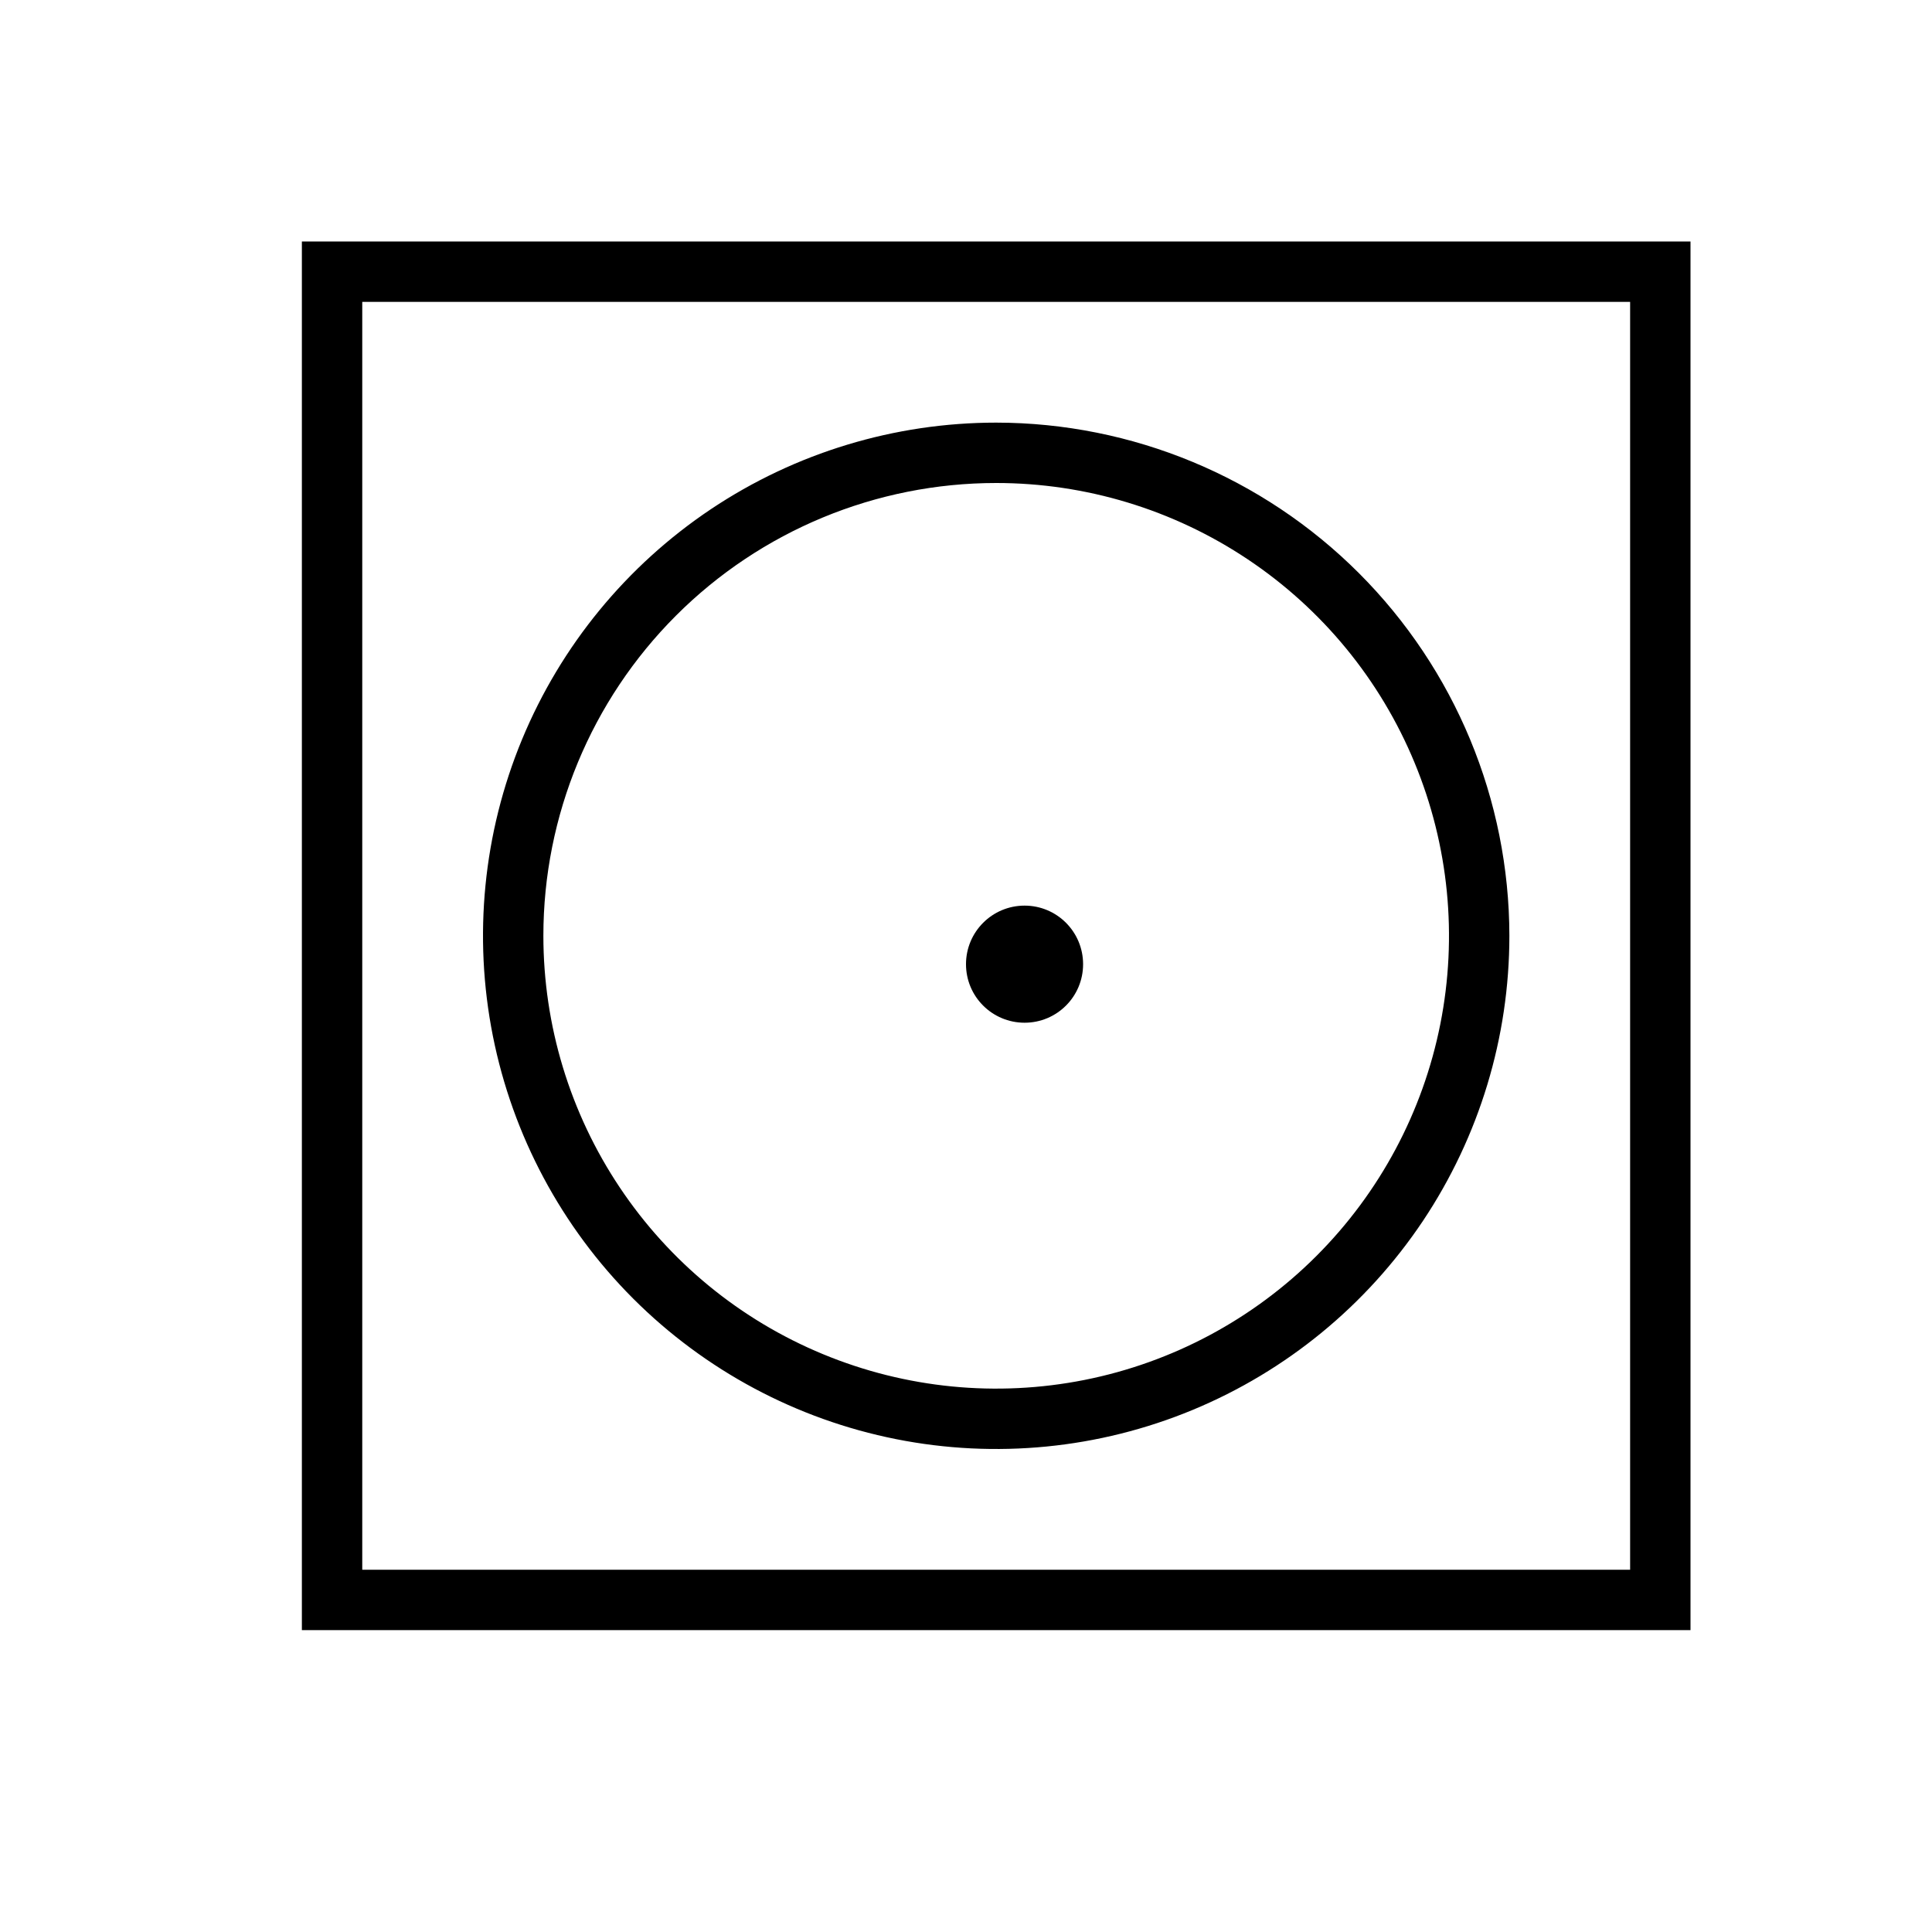
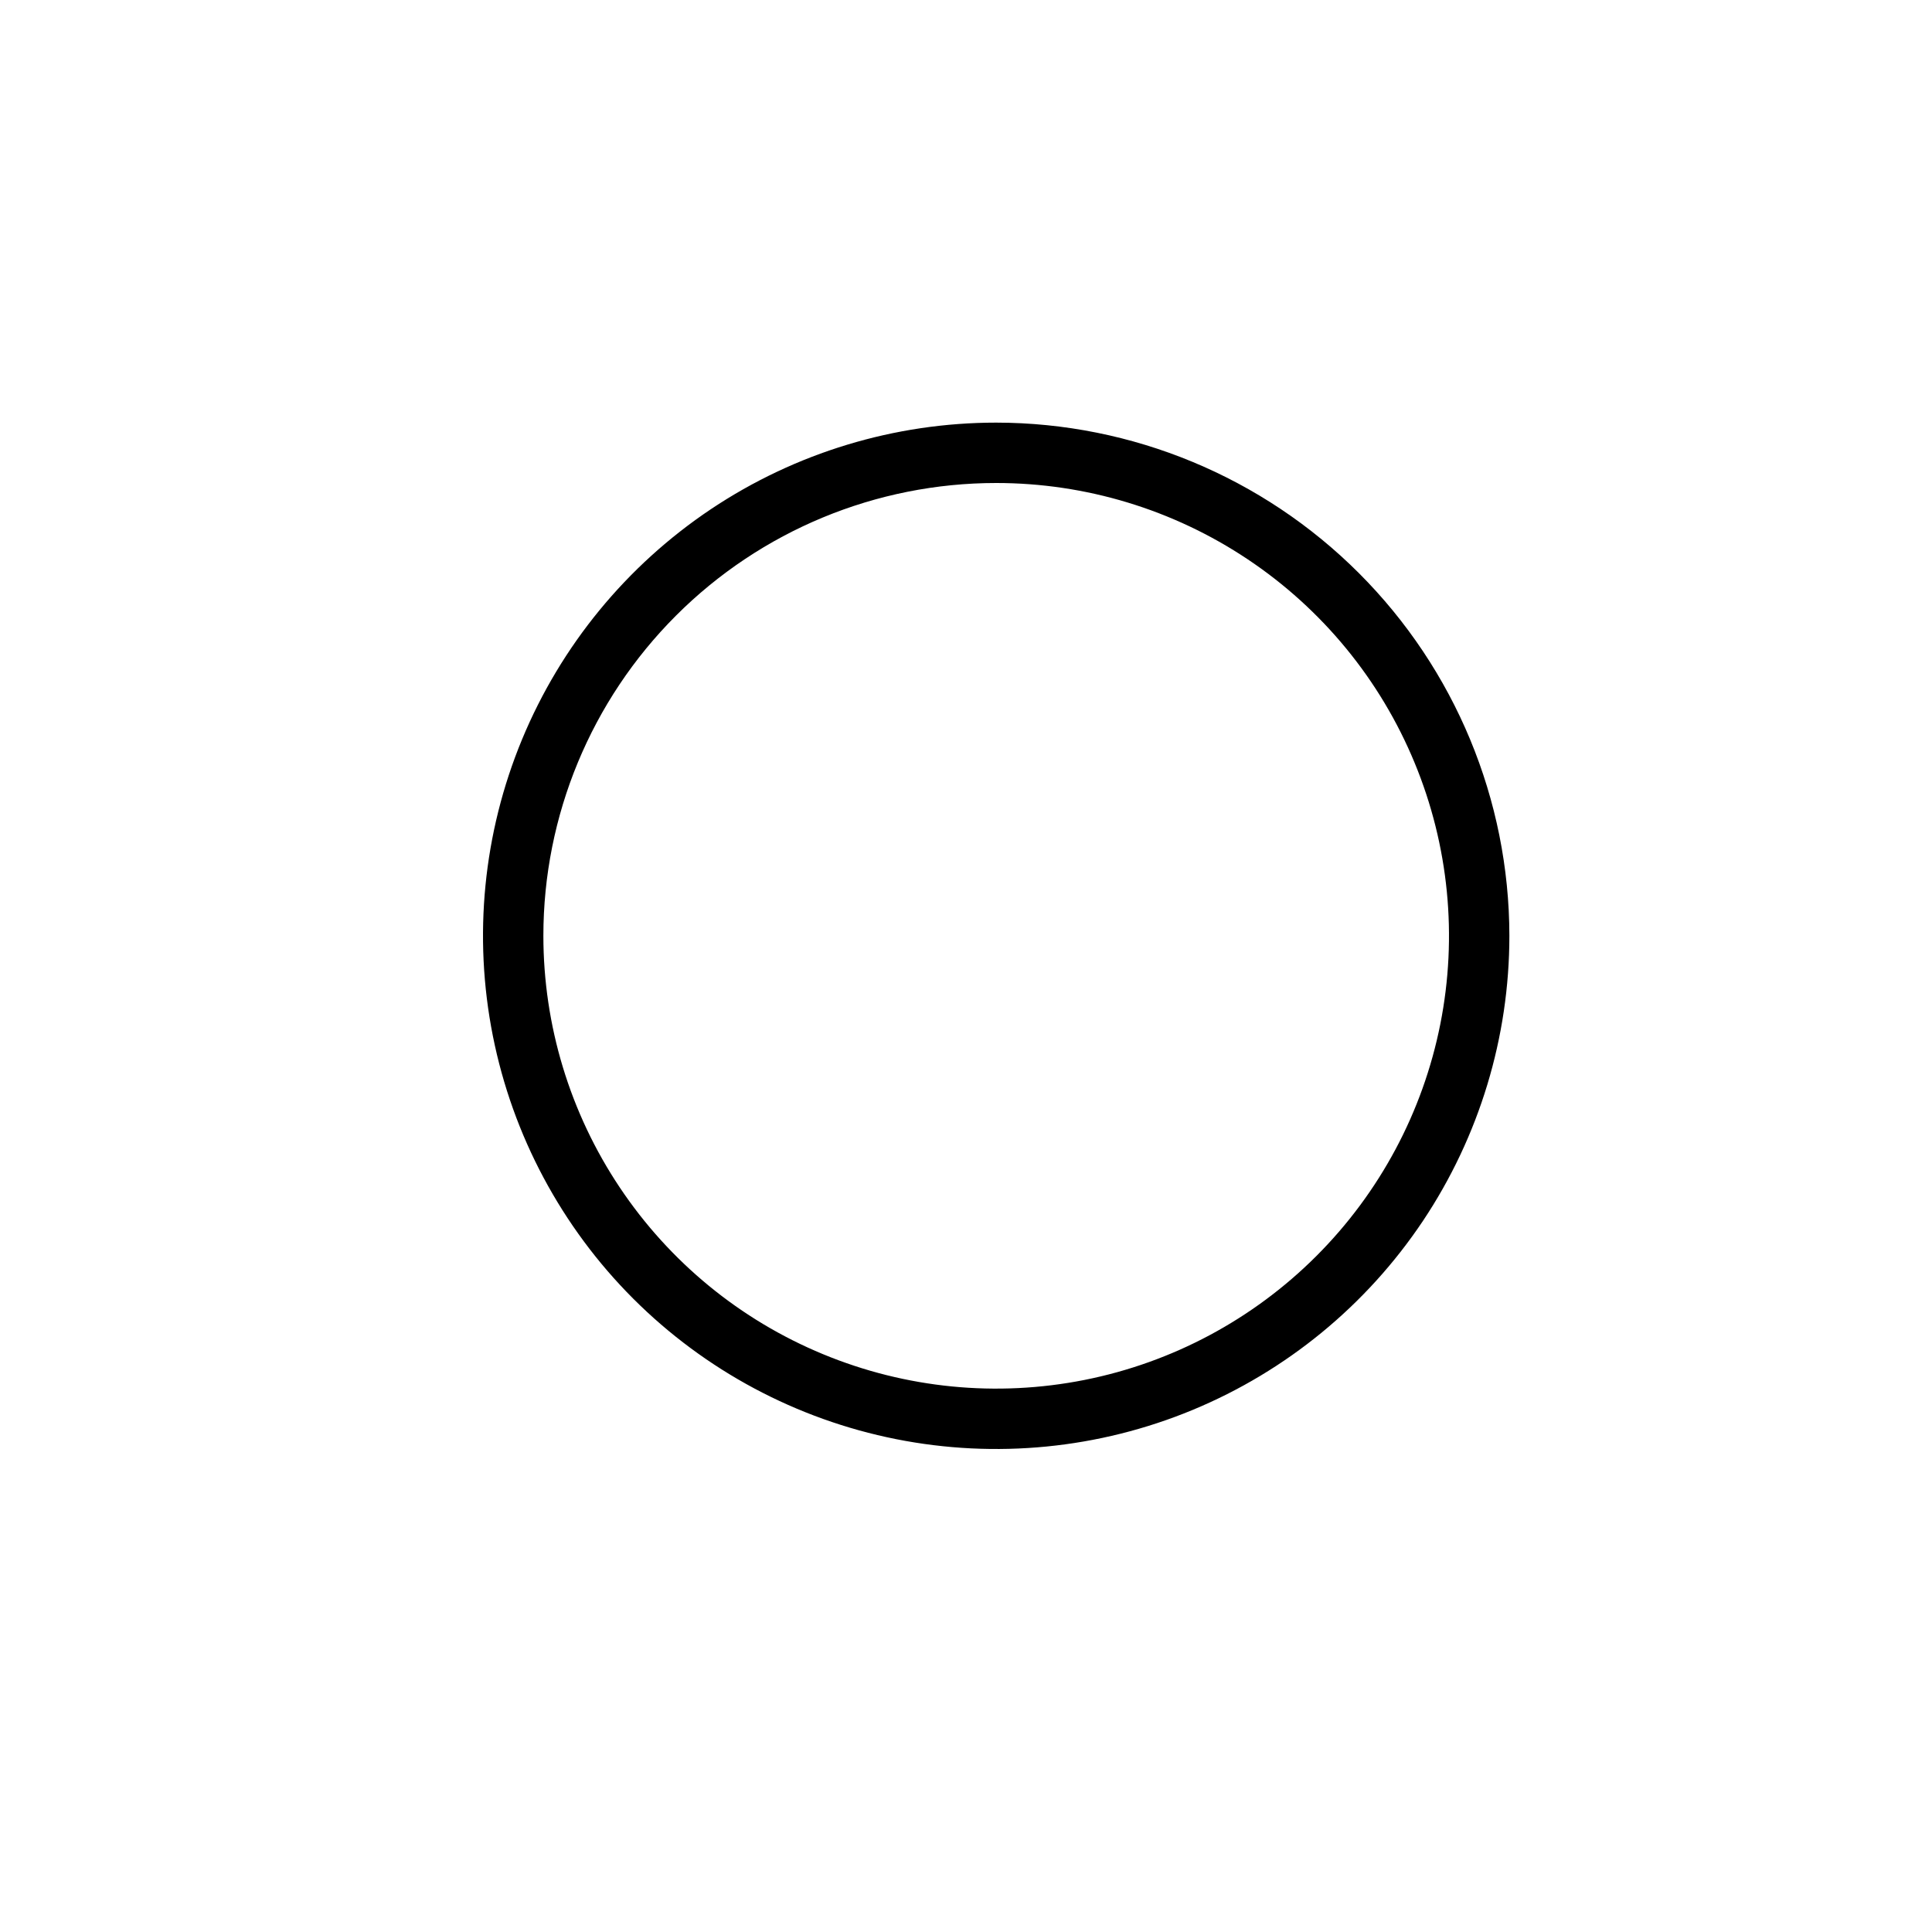
<svg xmlns="http://www.w3.org/2000/svg" width="28" height="28" viewBox="0 0 28 28" fill="none">
-   <path d="M14.849 14.822C15.318 14.822 15.697 14.443 15.697 13.974C15.697 13.505 15.318 13.125 14.849 13.125C14.38 13.125 14 13.505 14 13.974C14 14.443 14.38 14.822 14.849 14.822Z" fill="black" />
  <path d="M14.438 7C15.735 7 17.004 7.385 18.083 8.106C19.163 8.827 20.004 9.852 20.5 11.051C20.997 12.25 21.127 13.57 20.874 14.843C20.621 16.116 19.996 17.285 19.078 18.203C18.16 19.121 16.991 19.746 15.718 19.999C14.445 20.252 13.125 20.122 11.926 19.625C10.727 19.129 9.702 18.288 8.981 17.208C8.26 16.129 7.875 14.86 7.875 13.562C7.875 11.822 8.566 10.153 9.797 8.922C11.028 7.691 12.697 7 14.438 7V7ZM14.438 6.125C12.966 6.125 11.528 6.561 10.305 7.378C9.082 8.196 8.129 9.357 7.566 10.716C7.003 12.075 6.856 13.571 7.143 15.014C7.43 16.456 8.138 17.782 9.178 18.822C10.219 19.862 11.544 20.57 12.986 20.857C14.429 21.144 15.925 20.997 17.284 20.434C18.643 19.871 19.804 18.918 20.622 17.695C21.439 16.471 21.875 15.034 21.875 13.562C21.873 11.591 21.088 9.7 19.694 8.306C18.3 6.912 16.409 6.127 14.438 6.125V6.125Z" fill="black" />
-   <path d="M23.625 4.375V22.75H5.25V4.375H23.625ZM24.5 3.5H4.375V23.625H24.5V3.5Z" fill="black" />
</svg>